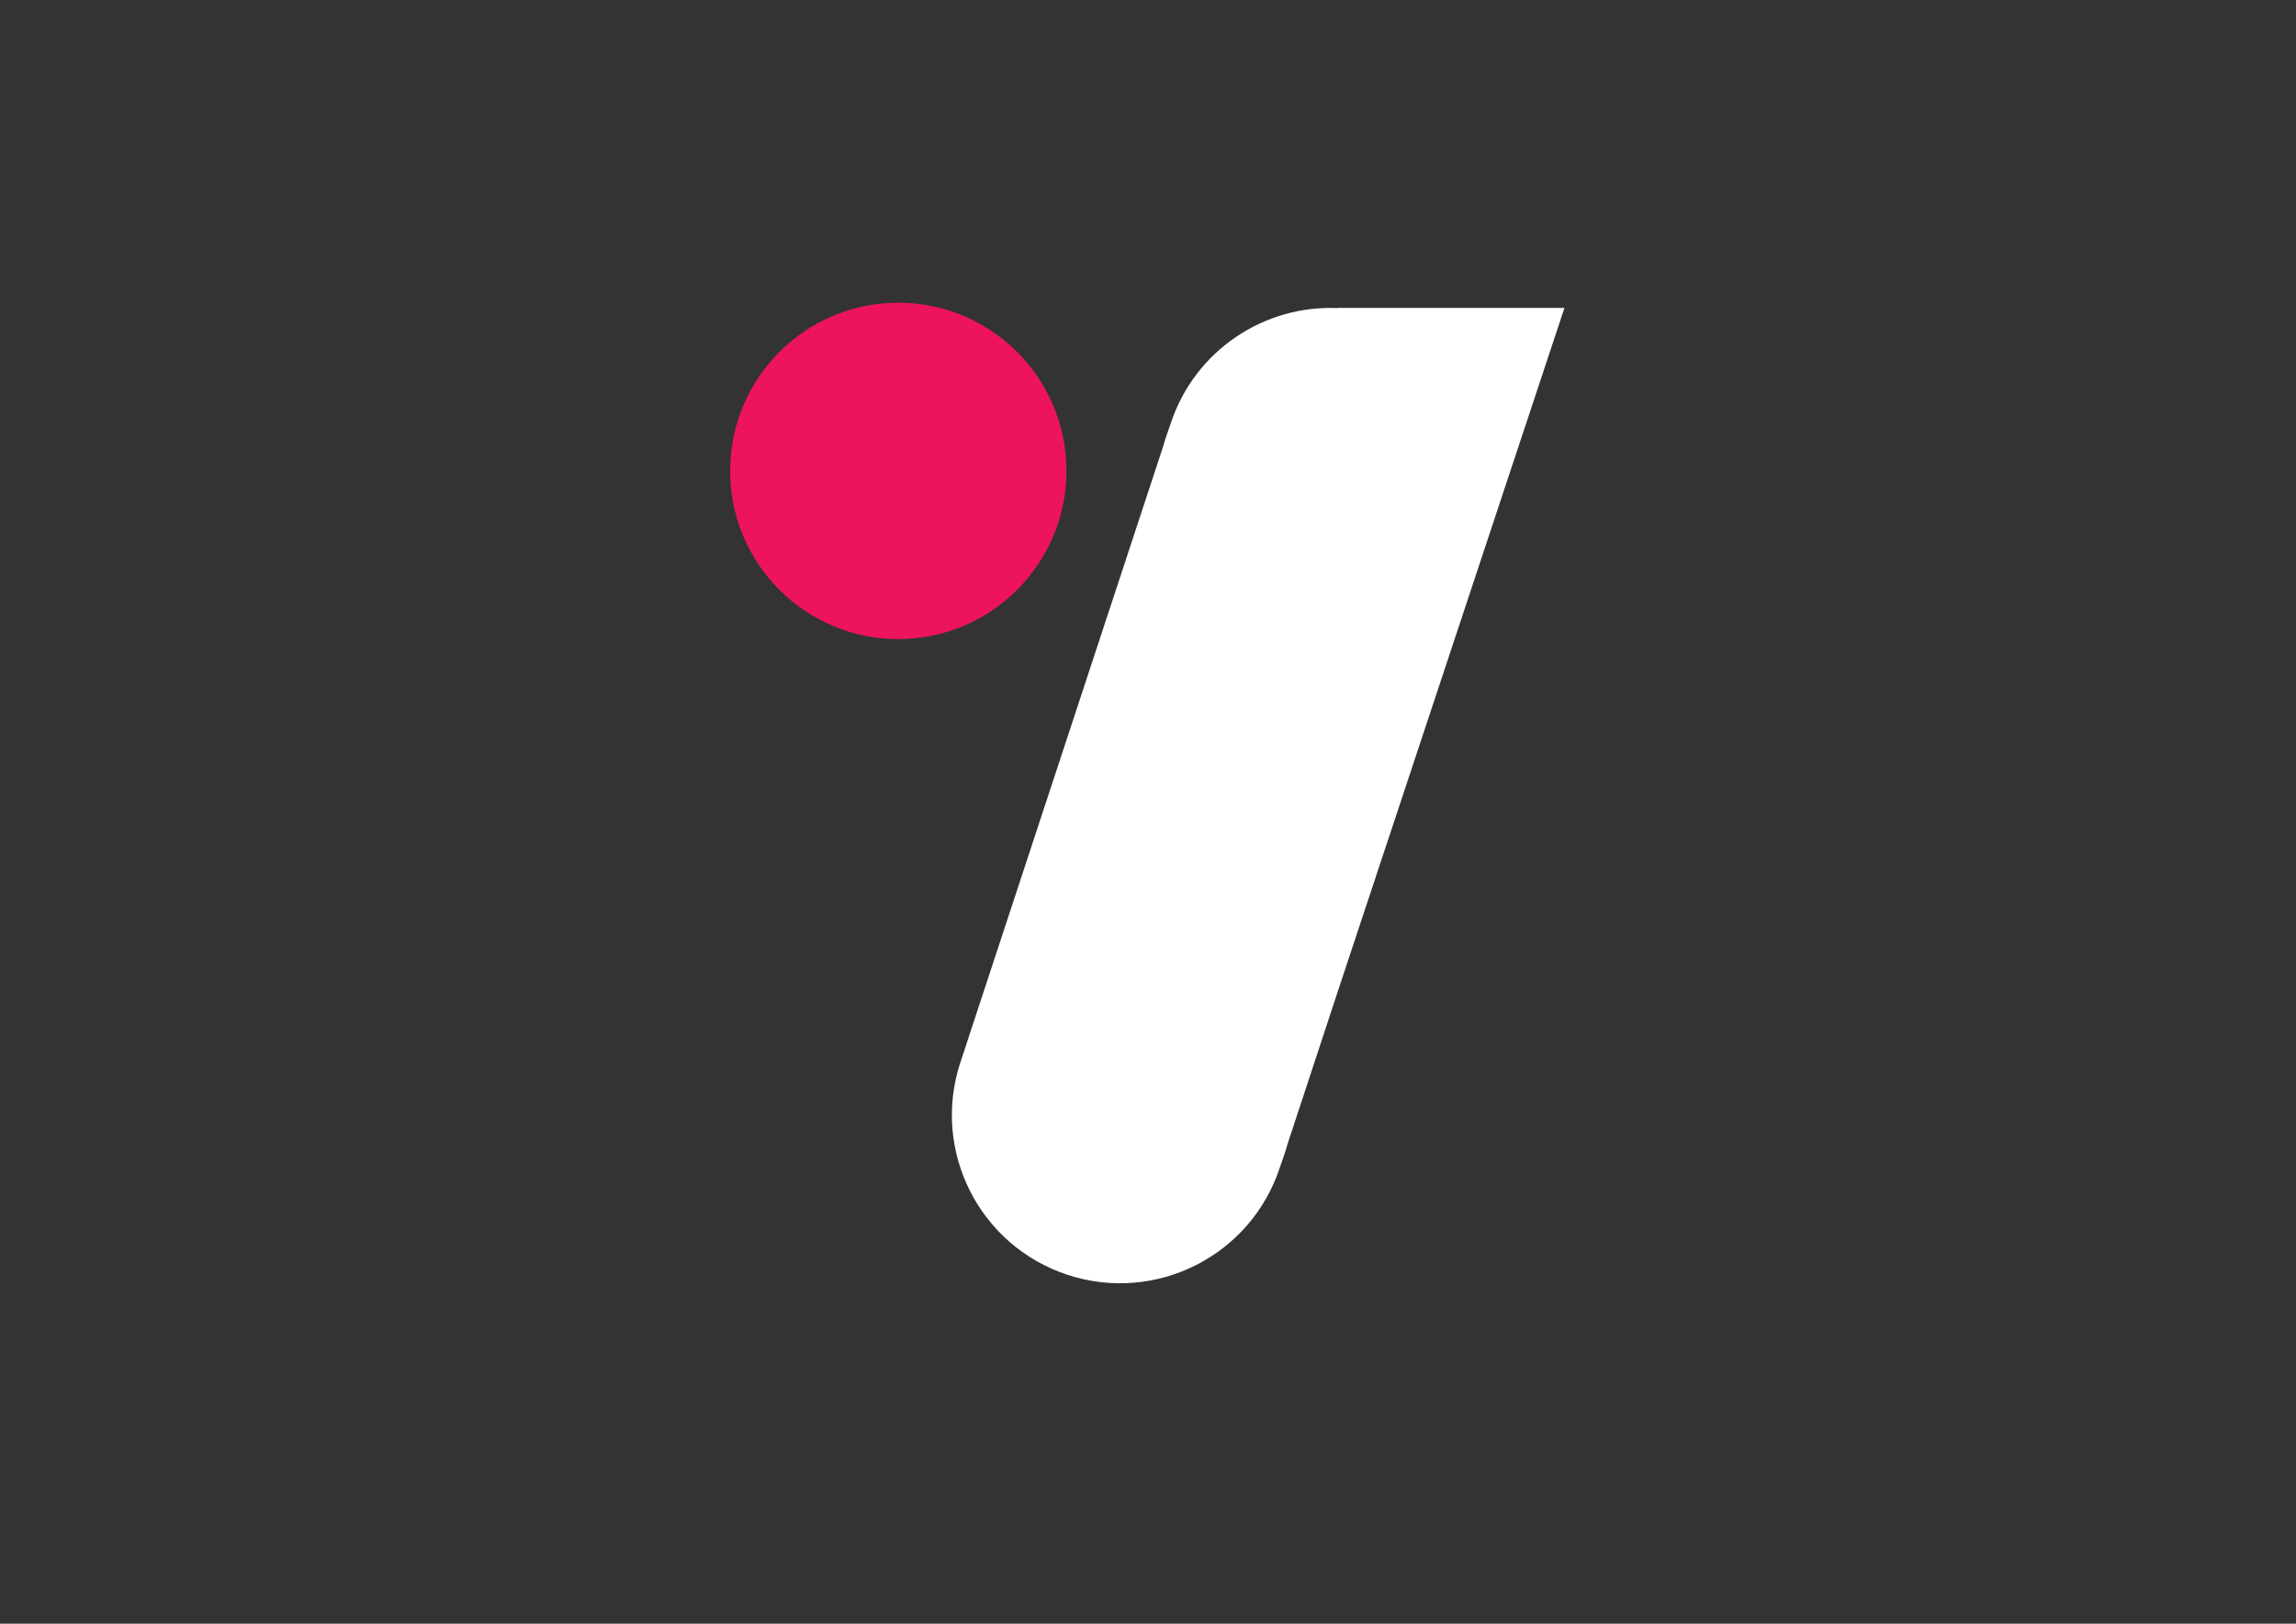
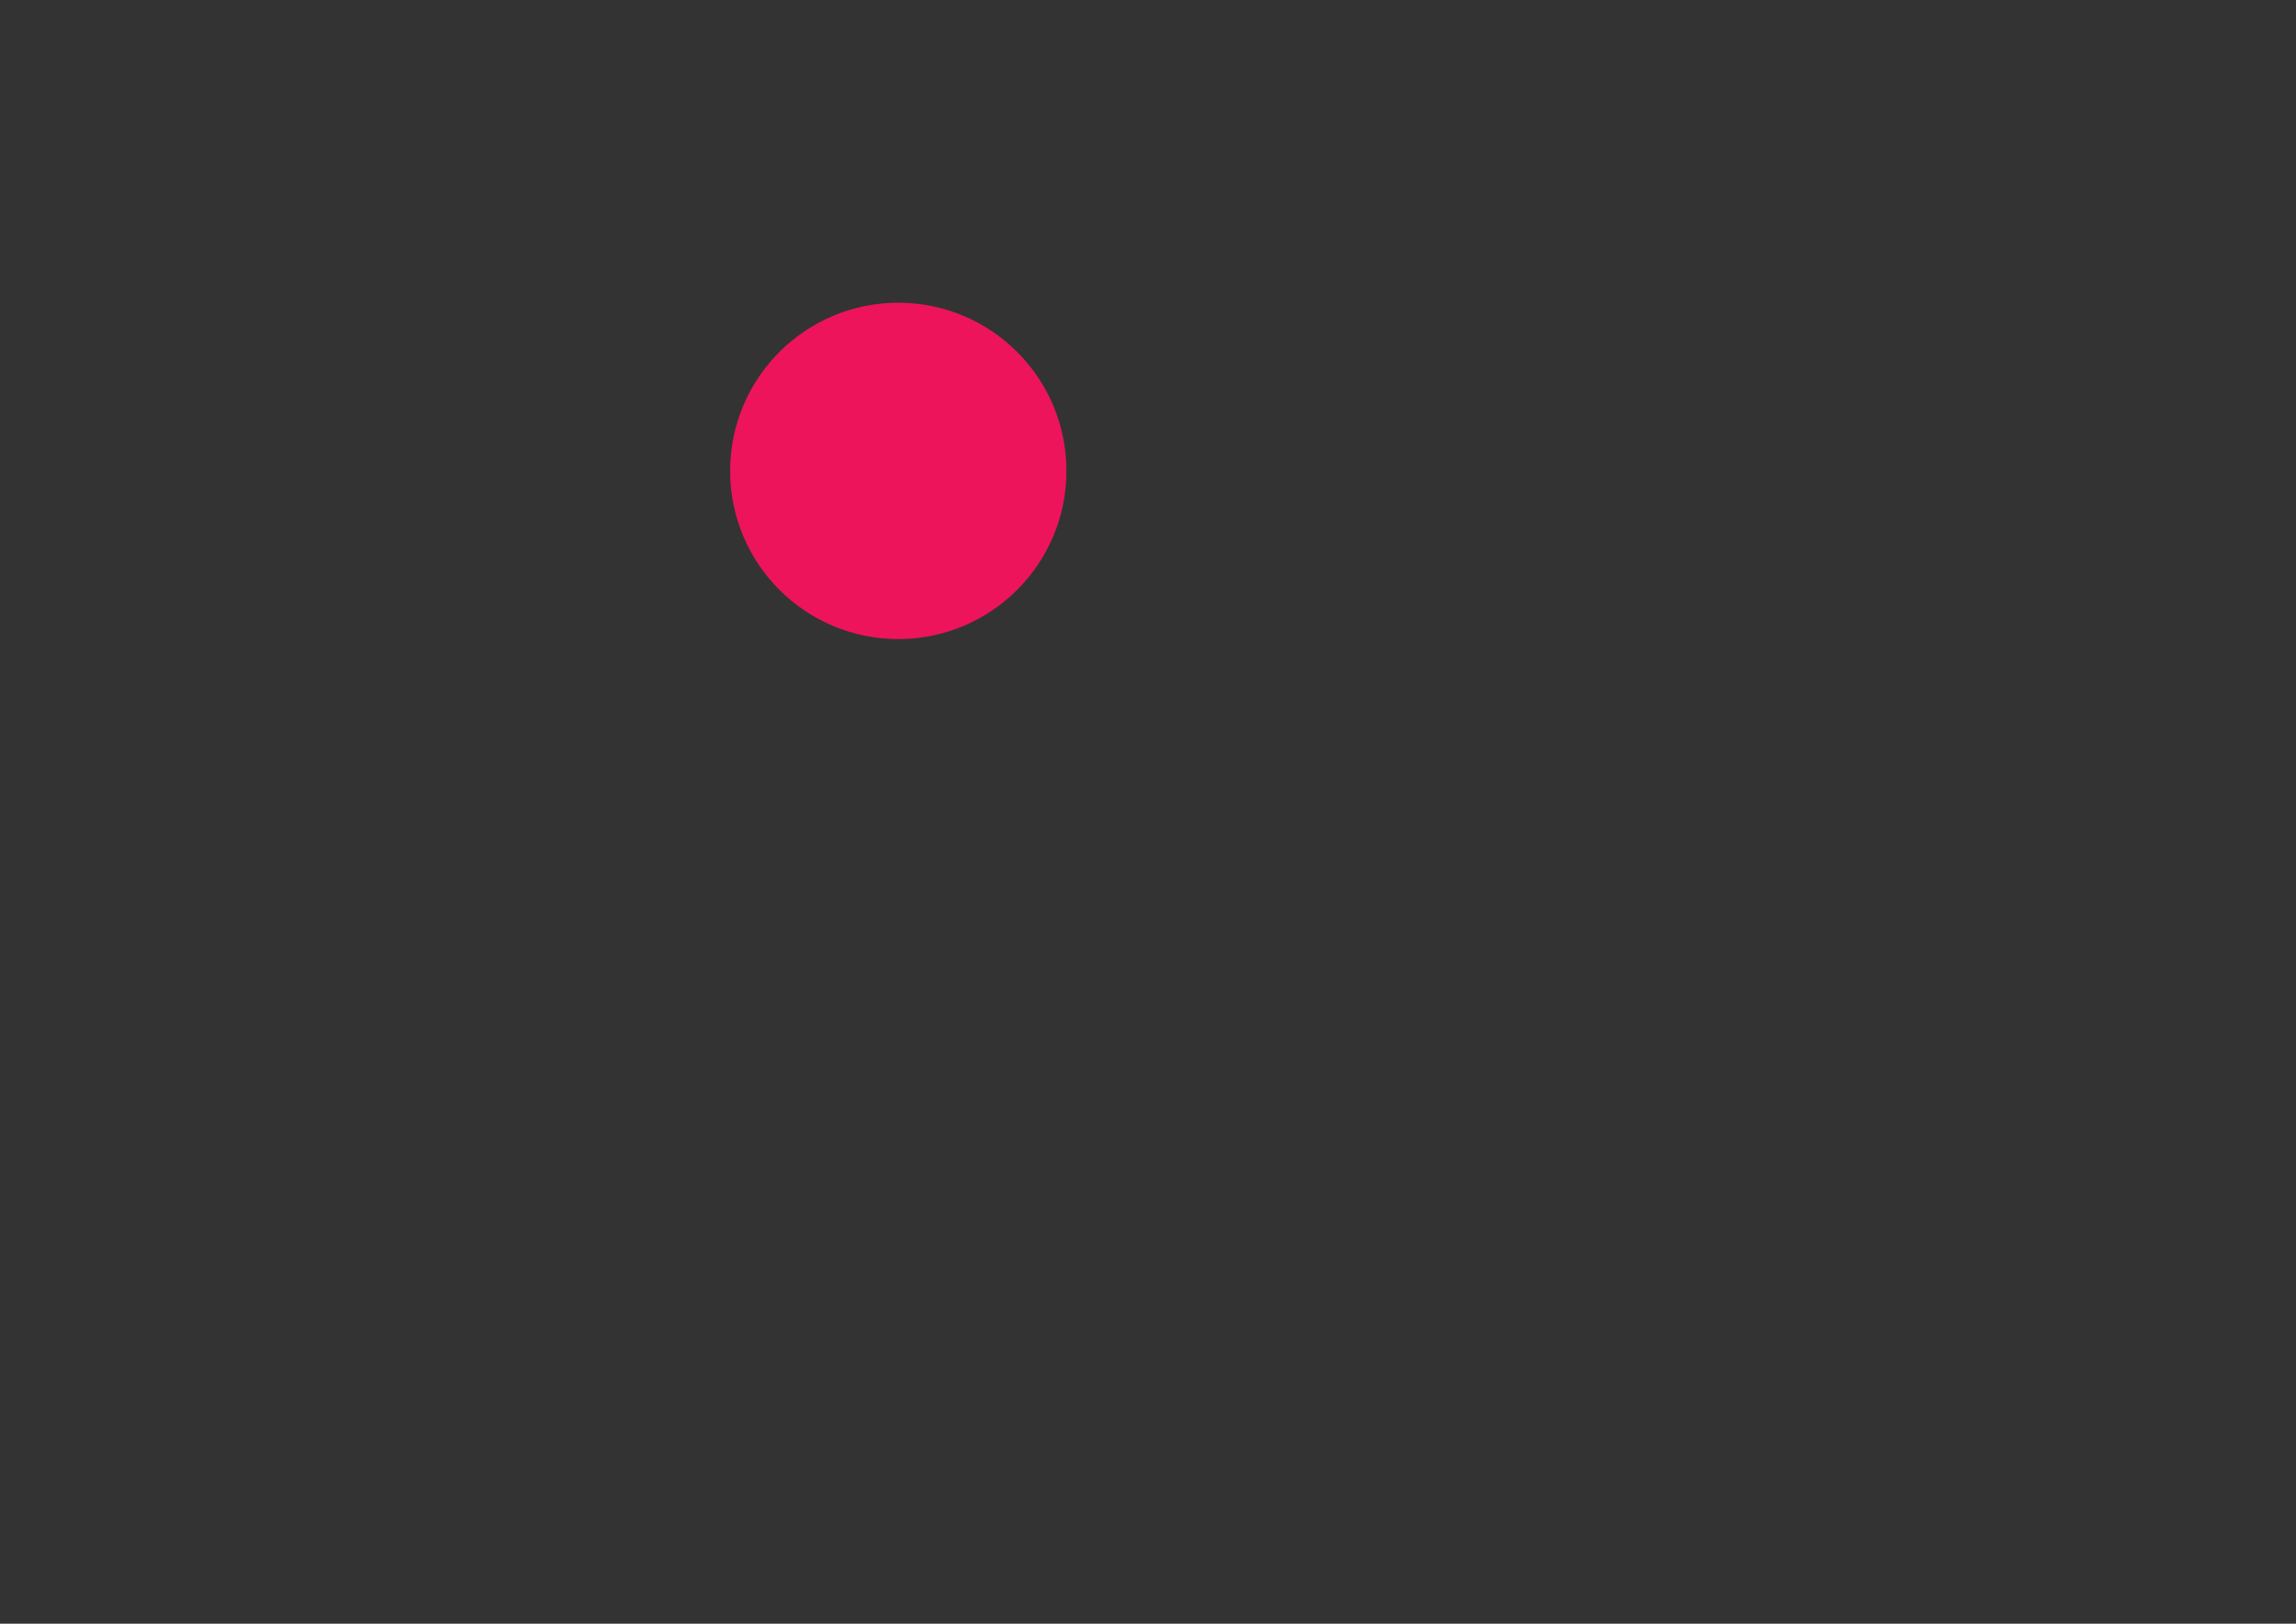
<svg xmlns="http://www.w3.org/2000/svg" version="1.1" id="Layer_1" x="0px" y="0px" width="841.89px" height="595.28px" viewBox="0 0 841.89 595.28" enable-background="new 0 0 841.89 595.28" xml:space="preserve">
  <rect x="0" y="0" width="841.89" height="595.28" fill="#333333" stroke="none" />
  <circle fill="#ED145B" cx="329.381" cy="172.64" r="61.657" />
-   <path fill="#FFFFFF" d="M573.653,112.87h-83.112v0.079c-26.916-1.198-52.434,15.463-61.275,42.311  c-0.936,2.842-2.055,5.658-2.755,8.366l0,0L390.703,272.38c-0.001,0.003-0.002,0.005-0.003,0.008c0,0-0.002,0.006-0.002,0.008  L354.889,381.15l0,0c-1.02,3.279-1.819,5.524-2.755,8.366c-10.65,32.344,6.937,67.197,39.281,77.847  c32.344,10.65,67.198-6.937,77.848-39.281c0.936-2.842,1.958-5.362,2.755-8.366l0,0l18.53-56.276L573.653,112.87z" />
</svg>